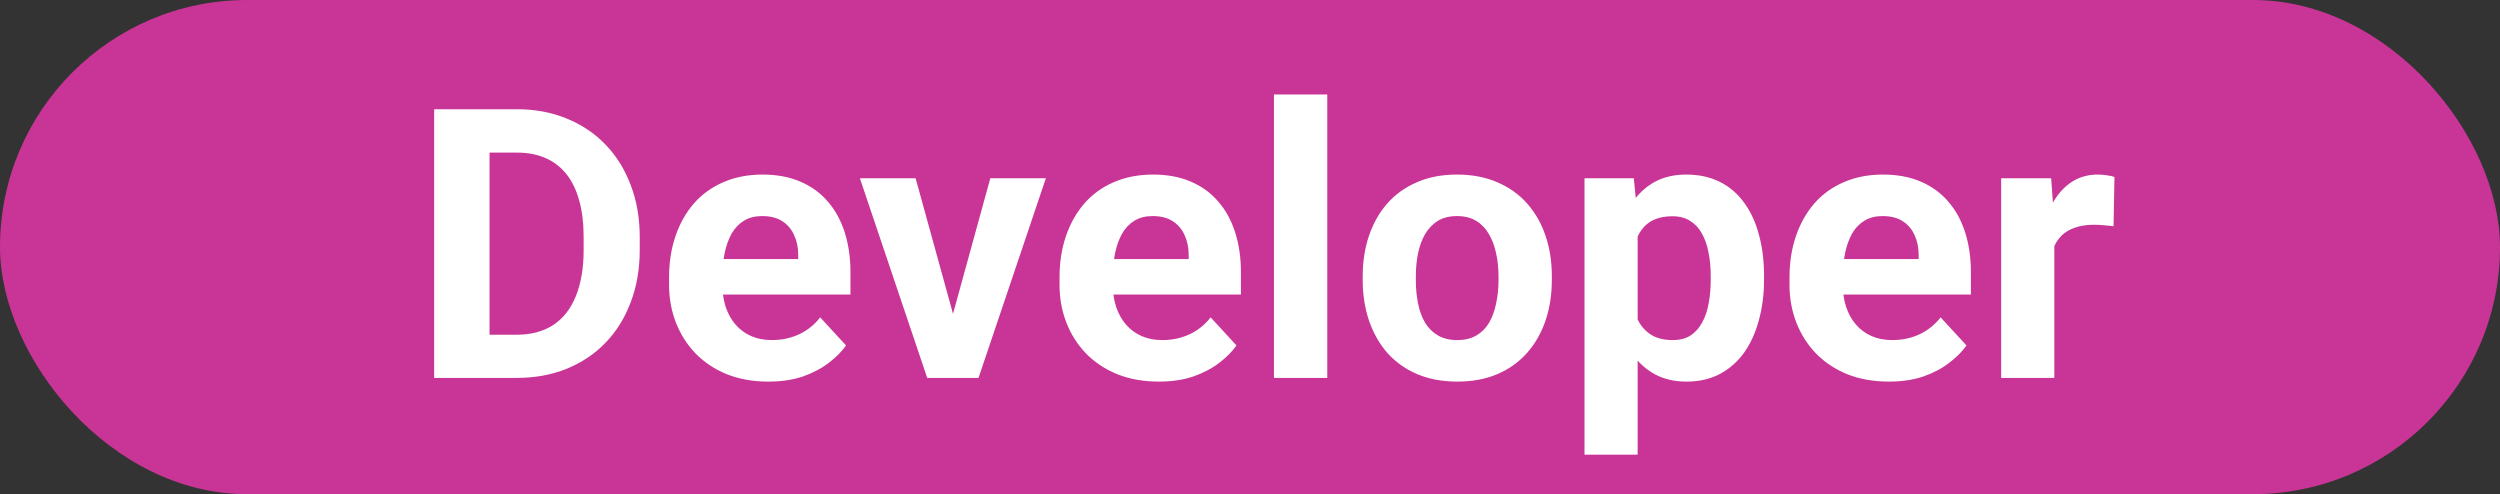
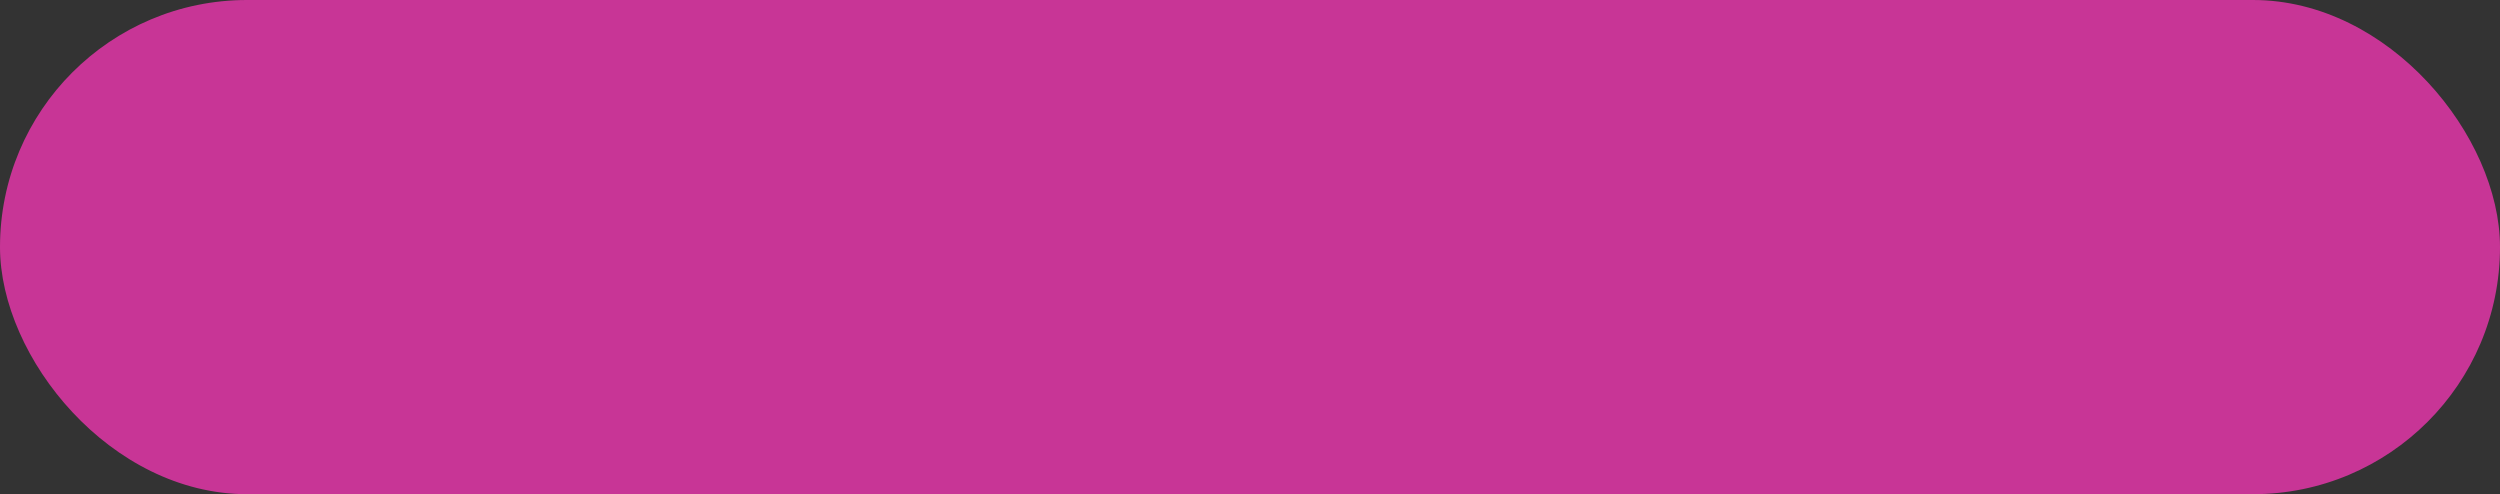
<svg xmlns="http://www.w3.org/2000/svg" width="86" height="17" viewBox="0 0 86 17" fill="none">
  <rect x="0" y="0" width="86" height="17" fill="#333333" stroke="none" />
  <rect width="86" height="17" rx="8.5" fill="#C83596" />
-   <path d="M17.773 13H15.761L15.773 11.515H17.773C18.272 11.515 18.693 11.402 19.036 11.178C19.379 10.95 19.637 10.617 19.811 10.182C19.988 9.746 20.077 9.219 20.077 8.601V8.15C20.077 7.676 20.026 7.26 19.925 6.9C19.828 6.54 19.681 6.238 19.487 5.992C19.292 5.747 19.053 5.563 18.77 5.44C18.486 5.313 18.16 5.25 17.792 5.25H15.723V3.758H17.792C18.41 3.758 18.975 3.864 19.487 4.075C20.003 4.283 20.45 4.581 20.826 4.97C21.203 5.36 21.493 5.825 21.696 6.367C21.903 6.904 22.007 7.503 22.007 8.163V8.601C22.007 9.257 21.903 9.856 21.696 10.398C21.493 10.939 21.203 11.405 20.826 11.794C20.454 12.179 20.007 12.477 19.487 12.689C18.971 12.896 18.399 13 17.773 13ZM16.84 3.758V13H14.935V3.758H16.84ZM26.438 13.127C25.904 13.127 25.426 13.042 25.003 12.873C24.58 12.7 24.22 12.46 23.924 12.156C23.632 11.851 23.408 11.498 23.251 11.096C23.094 10.69 23.016 10.258 23.016 9.801V9.547C23.016 9.026 23.09 8.55 23.238 8.119C23.386 7.687 23.598 7.312 23.873 6.995C24.152 6.678 24.491 6.434 24.889 6.265C25.287 6.092 25.735 6.005 26.234 6.005C26.721 6.005 27.153 6.085 27.529 6.246C27.906 6.407 28.221 6.635 28.475 6.932C28.733 7.228 28.928 7.583 29.059 7.998C29.19 8.409 29.256 8.866 29.256 9.369V10.131H23.797V8.912H27.459V8.772C27.459 8.519 27.413 8.292 27.32 8.093C27.231 7.89 27.096 7.729 26.914 7.611C26.732 7.492 26.499 7.433 26.215 7.433C25.974 7.433 25.767 7.486 25.593 7.592C25.42 7.698 25.278 7.846 25.168 8.036C25.062 8.227 24.982 8.451 24.927 8.709C24.876 8.963 24.851 9.242 24.851 9.547V9.801C24.851 10.076 24.889 10.33 24.965 10.562C25.045 10.795 25.157 10.996 25.301 11.165C25.449 11.335 25.627 11.466 25.834 11.559C26.046 11.652 26.285 11.699 26.552 11.699C26.882 11.699 27.189 11.635 27.472 11.508C27.76 11.377 28.008 11.18 28.215 10.918L29.104 11.883C28.96 12.09 28.763 12.289 28.513 12.479C28.268 12.67 27.971 12.826 27.625 12.949C27.277 13.068 26.882 13.127 26.438 13.127ZM32.544 11.667L34.067 6.132H35.978L33.661 13H32.506L32.544 11.667ZM31.497 6.132L33.026 11.673L33.058 13H31.896L29.58 6.132H31.497ZM39.869 13.127C39.336 13.127 38.858 13.042 38.435 12.873C38.011 12.7 37.652 12.46 37.355 12.156C37.063 11.851 36.839 11.498 36.683 11.096C36.526 10.69 36.448 10.258 36.448 9.801V9.547C36.448 9.026 36.522 8.55 36.67 8.119C36.818 7.687 37.03 7.312 37.305 6.995C37.584 6.678 37.922 6.434 38.32 6.265C38.718 6.092 39.167 6.005 39.666 6.005C40.153 6.005 40.584 6.085 40.961 6.246C41.338 6.407 41.653 6.635 41.907 6.932C42.165 7.228 42.359 7.583 42.491 7.998C42.622 8.409 42.688 8.866 42.688 9.369V10.131H37.228V8.912H40.891V8.772C40.891 8.519 40.845 8.292 40.752 8.093C40.663 7.89 40.527 7.729 40.345 7.611C40.163 7.492 39.931 7.433 39.647 7.433C39.406 7.433 39.198 7.486 39.025 7.592C38.851 7.698 38.71 7.846 38.6 8.036C38.494 8.227 38.413 8.451 38.358 8.709C38.308 8.963 38.282 9.242 38.282 9.547V9.801C38.282 10.076 38.32 10.33 38.397 10.562C38.477 10.795 38.589 10.996 38.733 11.165C38.881 11.335 39.059 11.466 39.266 11.559C39.478 11.652 39.717 11.699 39.983 11.699C40.313 11.699 40.62 11.635 40.904 11.508C41.192 11.377 41.439 11.18 41.647 10.918L42.535 11.883C42.391 12.09 42.194 12.289 41.945 12.479C41.699 12.67 41.403 12.826 41.056 12.949C40.709 13.068 40.313 13.127 39.869 13.127ZM45.658 3.25V13H43.824V3.25H45.658ZM46.877 9.636V9.502C46.877 8.999 46.949 8.535 47.093 8.112C47.237 7.685 47.446 7.315 47.721 7.001C47.996 6.688 48.335 6.445 48.737 6.271C49.139 6.094 49.6 6.005 50.121 6.005C50.641 6.005 51.105 6.094 51.511 6.271C51.917 6.445 52.258 6.688 52.533 7.001C52.812 7.315 53.024 7.685 53.167 8.112C53.311 8.535 53.383 8.999 53.383 9.502V9.636C53.383 10.135 53.311 10.598 53.167 11.026C53.024 11.449 52.812 11.819 52.533 12.137C52.258 12.45 51.919 12.693 51.517 12.867C51.115 13.04 50.654 13.127 50.133 13.127C49.613 13.127 49.149 13.04 48.743 12.867C48.341 12.693 48.001 12.45 47.721 12.137C47.446 11.819 47.237 11.449 47.093 11.026C46.949 10.598 46.877 10.135 46.877 9.636ZM48.705 9.502V9.636C48.705 9.924 48.73 10.192 48.781 10.442C48.832 10.692 48.912 10.912 49.023 11.102C49.137 11.288 49.285 11.434 49.467 11.54C49.649 11.646 49.871 11.699 50.133 11.699C50.387 11.699 50.605 11.646 50.787 11.54C50.969 11.434 51.115 11.288 51.225 11.102C51.335 10.912 51.416 10.692 51.466 10.442C51.521 10.192 51.549 9.924 51.549 9.636V9.502C51.549 9.223 51.521 8.961 51.466 8.715C51.416 8.466 51.333 8.246 51.219 8.055C51.109 7.861 50.963 7.708 50.781 7.598C50.599 7.488 50.379 7.433 50.121 7.433C49.862 7.433 49.642 7.488 49.46 7.598C49.283 7.708 49.137 7.861 49.023 8.055C48.912 8.246 48.832 8.466 48.781 8.715C48.73 8.961 48.705 9.223 48.705 9.502ZM56.335 7.452V15.641H54.507V6.132H56.202L56.335 7.452ZM60.683 9.49V9.623C60.683 10.122 60.624 10.586 60.505 11.013C60.391 11.441 60.222 11.813 59.998 12.13C59.773 12.444 59.494 12.689 59.16 12.867C58.83 13.04 58.449 13.127 58.017 13.127C57.598 13.127 57.234 13.042 56.925 12.873C56.616 12.704 56.356 12.467 56.145 12.162C55.937 11.853 55.77 11.496 55.643 11.089C55.516 10.683 55.419 10.247 55.351 9.782V9.433C55.419 8.933 55.516 8.476 55.643 8.062C55.77 7.643 55.937 7.281 56.145 6.976C56.356 6.667 56.614 6.428 56.919 6.259C57.228 6.09 57.59 6.005 58.004 6.005C58.44 6.005 58.823 6.087 59.153 6.252C59.488 6.417 59.767 6.654 59.991 6.963C60.22 7.272 60.391 7.64 60.505 8.068C60.624 8.495 60.683 8.969 60.683 9.49ZM58.849 9.623V9.49C58.849 9.198 58.823 8.929 58.773 8.684C58.726 8.434 58.65 8.216 58.544 8.03C58.442 7.844 58.307 7.7 58.138 7.598C57.973 7.492 57.772 7.439 57.535 7.439C57.285 7.439 57.071 7.48 56.894 7.56C56.72 7.64 56.578 7.757 56.468 7.909C56.358 8.062 56.276 8.243 56.221 8.455C56.166 8.667 56.132 8.906 56.119 9.172V10.055C56.14 10.368 56.2 10.649 56.297 10.899C56.394 11.144 56.544 11.339 56.748 11.483C56.951 11.627 57.217 11.699 57.547 11.699C57.789 11.699 57.992 11.646 58.157 11.54C58.322 11.43 58.455 11.28 58.557 11.089C58.662 10.899 58.736 10.679 58.779 10.429C58.825 10.18 58.849 9.911 58.849 9.623ZM64.981 13.127C64.447 13.127 63.969 13.042 63.546 12.873C63.123 12.7 62.763 12.46 62.467 12.156C62.175 11.851 61.95 11.498 61.794 11.096C61.637 10.69 61.559 10.258 61.559 9.801V9.547C61.559 9.026 61.633 8.55 61.781 8.119C61.929 7.687 62.141 7.312 62.416 6.995C62.695 6.678 63.034 6.434 63.432 6.265C63.829 6.092 64.278 6.005 64.777 6.005C65.264 6.005 65.696 6.085 66.072 6.246C66.449 6.407 66.764 6.635 67.018 6.932C67.276 7.228 67.471 7.583 67.602 7.998C67.733 8.409 67.799 8.866 67.799 9.369V10.131H62.34V8.912H66.002V8.772C66.002 8.519 65.956 8.292 65.863 8.093C65.774 7.89 65.638 7.729 65.457 7.611C65.275 7.492 65.042 7.433 64.758 7.433C64.517 7.433 64.31 7.486 64.136 7.592C63.963 7.698 63.821 7.846 63.711 8.036C63.605 8.227 63.525 8.451 63.47 8.709C63.419 8.963 63.394 9.242 63.394 9.547V9.801C63.394 10.076 63.432 10.33 63.508 10.562C63.588 10.795 63.7 10.996 63.844 11.165C63.992 11.335 64.17 11.466 64.377 11.559C64.589 11.652 64.828 11.699 65.095 11.699C65.425 11.699 65.732 11.635 66.015 11.508C66.303 11.377 66.55 11.18 66.758 10.918L67.647 11.883C67.503 12.09 67.306 12.289 67.056 12.479C66.811 12.67 66.514 12.826 66.168 12.949C65.82 13.068 65.425 13.127 64.981 13.127ZM70.668 7.63V13H68.84V6.132H70.56L70.668 7.63ZM72.737 6.087L72.706 7.782C72.617 7.77 72.509 7.759 72.382 7.75C72.259 7.738 72.147 7.731 72.045 7.731C71.787 7.731 71.563 7.765 71.373 7.833C71.186 7.896 71.03 7.992 70.903 8.119C70.78 8.246 70.687 8.4 70.624 8.582C70.564 8.764 70.53 8.971 70.522 9.204L70.154 9.09C70.154 8.646 70.198 8.237 70.287 7.865C70.376 7.488 70.505 7.16 70.674 6.881C70.848 6.602 71.059 6.386 71.309 6.233C71.559 6.081 71.844 6.005 72.166 6.005C72.268 6.005 72.371 6.013 72.477 6.03C72.583 6.043 72.67 6.062 72.737 6.087Z" fill="white" />
</svg>